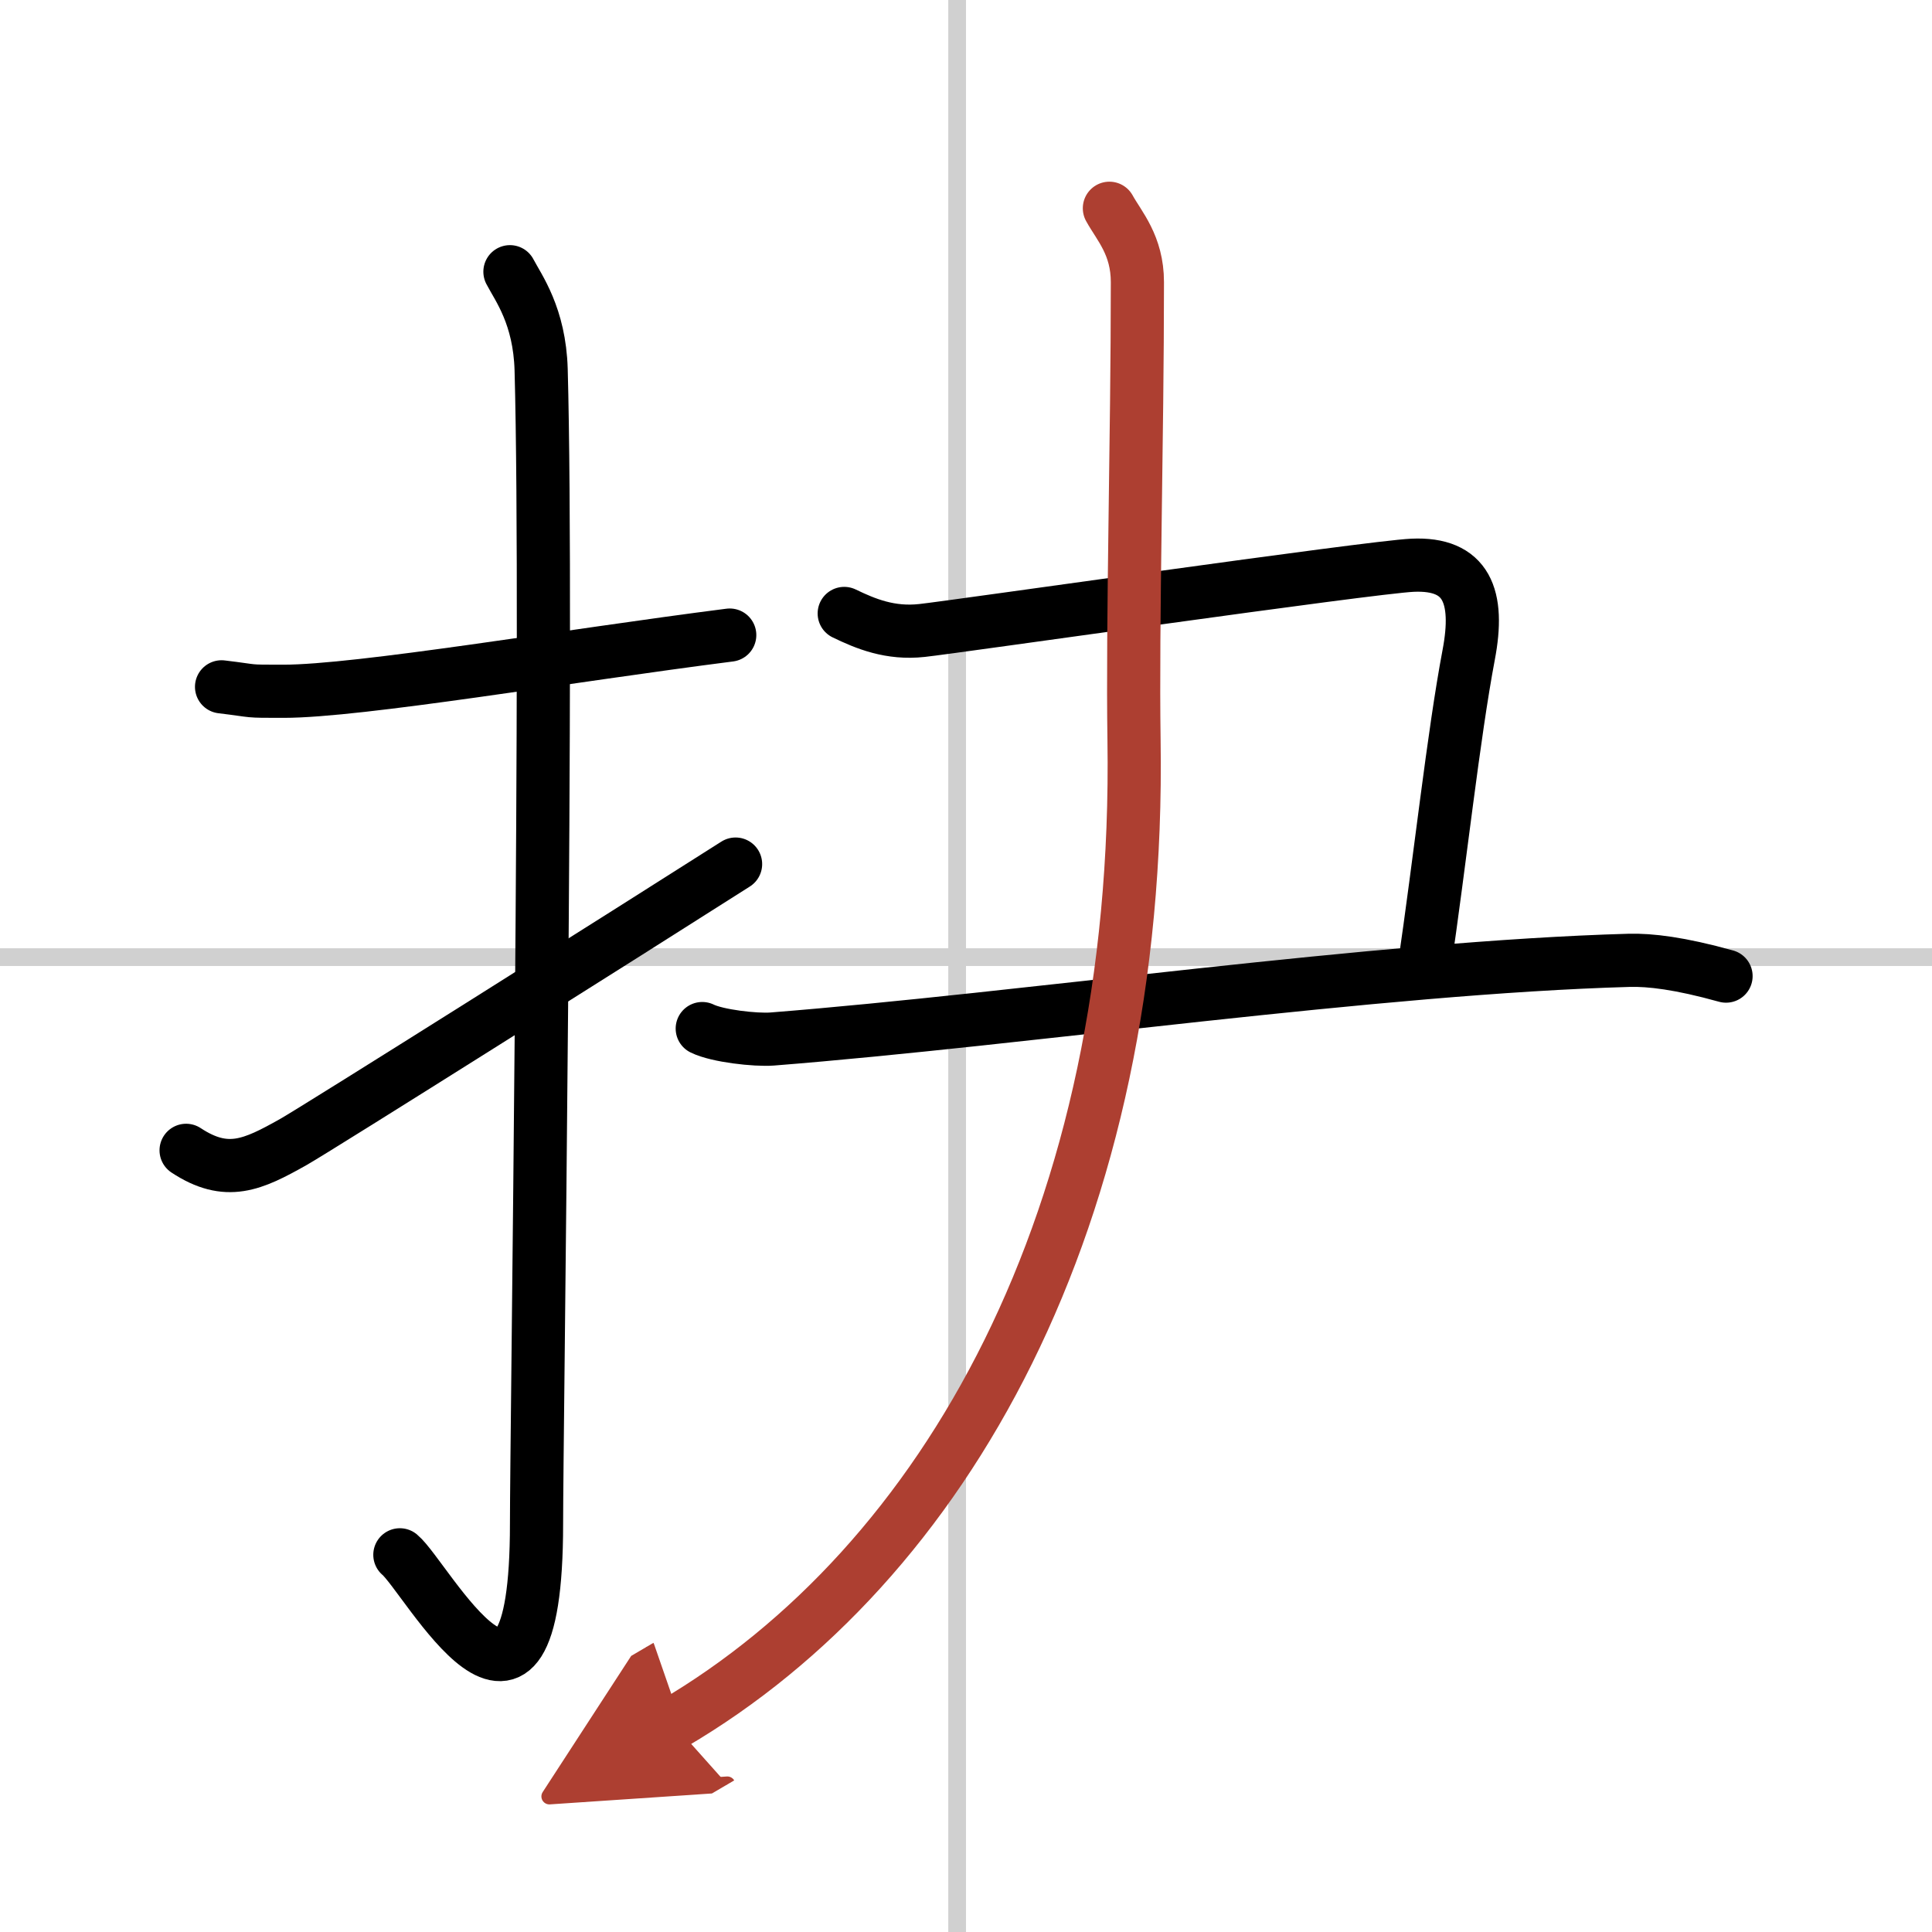
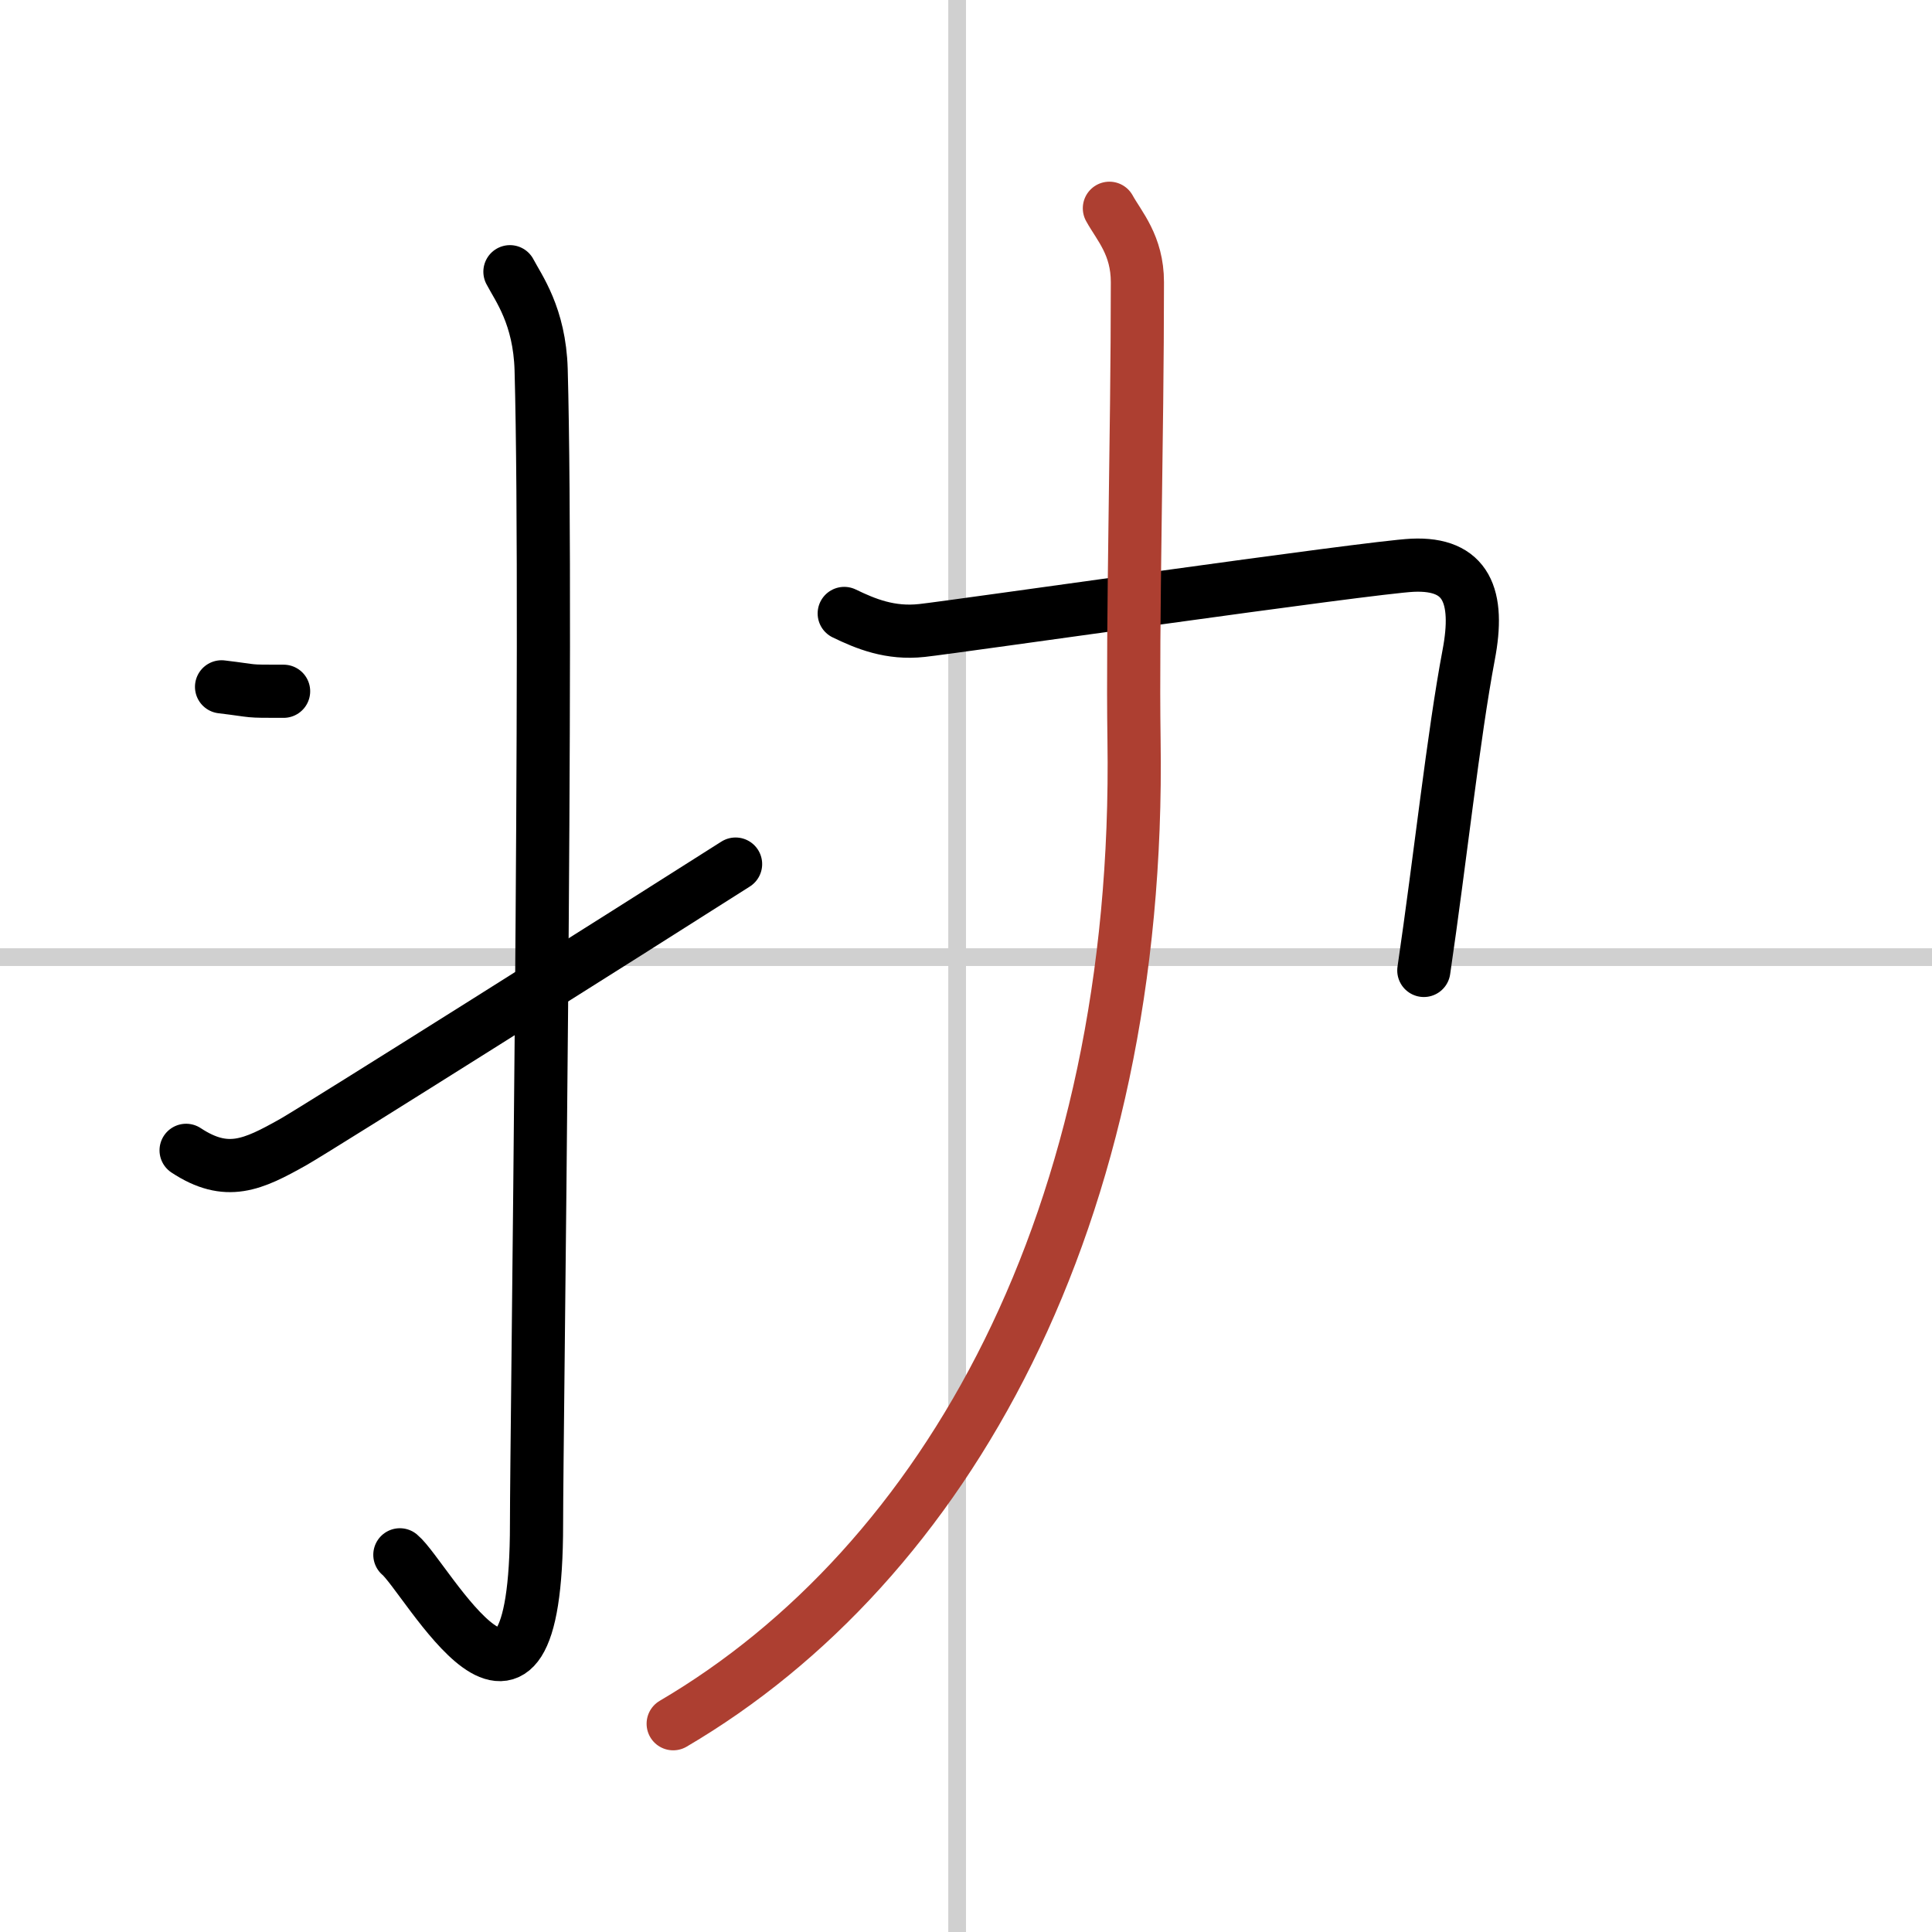
<svg xmlns="http://www.w3.org/2000/svg" width="400" height="400" viewBox="0 0 109 109">
  <defs>
    <marker id="a" markerWidth="4" orient="auto" refX="1" refY="5" viewBox="0 0 10 10">
-       <polyline points="0 0 10 5 0 10 1 5" fill="#ad3f31" stroke="#ad3f31" />
-     </marker>
+       </marker>
  </defs>
  <g fill="none" stroke="#000" stroke-linecap="round" stroke-linejoin="round" stroke-width="3">
    <rect width="100%" height="100%" fill="#fff" stroke="#fff" />
    <line x1="54" x2="54" y2="109" stroke="#d0d0d0" stroke-width="1" />
    <line x2="109" y1="54" y2="54" stroke="#d0d0d0" stroke-width="1" />
-     <path d="M12.5,38.75C14.58,39,13.75,39,16,39c4.26,0,16-2,25.17-3.17" />
+     <path d="M12.5,38.75C14.58,39,13.75,39,16,39" />
    <path d="m28.77 15.33c0.48 0.92 1.67 2.49 1.76 5.52 0.4 14.55-0.26 60.16-0.26 65.12 0 14.78-6.21 3-7.71 1.75" />
    <path d="m10.5 64.9c2.29 1.51 3.76 0.82 6.05-0.47 1.35-0.76 19.22-12.03 24.95-15.68" />
    <path d="m47.63 34.61c1.2 0.58 2.59 1.16 4.39 0.96 1.79-0.19 25.27-3.57 27.67-3.68 3.06-0.14 3.8 1.75 3.17 5.06-0.86 4.55-1.61 11.55-2.53 17.8" />
-     <path d="m39.62 58.03c0.85 0.42 3.01 0.66 3.94 0.59 14.18-1.12 34.16-4.04 48.36-4.44 1.17-0.03 2.84 0.16 5.46 0.89" />
    <path d="m62.59 11.75c0.55 1 1.58 2.08 1.58 4.17 0 8.89-0.29 19.12-0.19 25.84 0.41 27.02-10.67 46.49-26 55.49" marker-end="url(#a)" stroke="#ad3f31" />
  </g>
</svg>